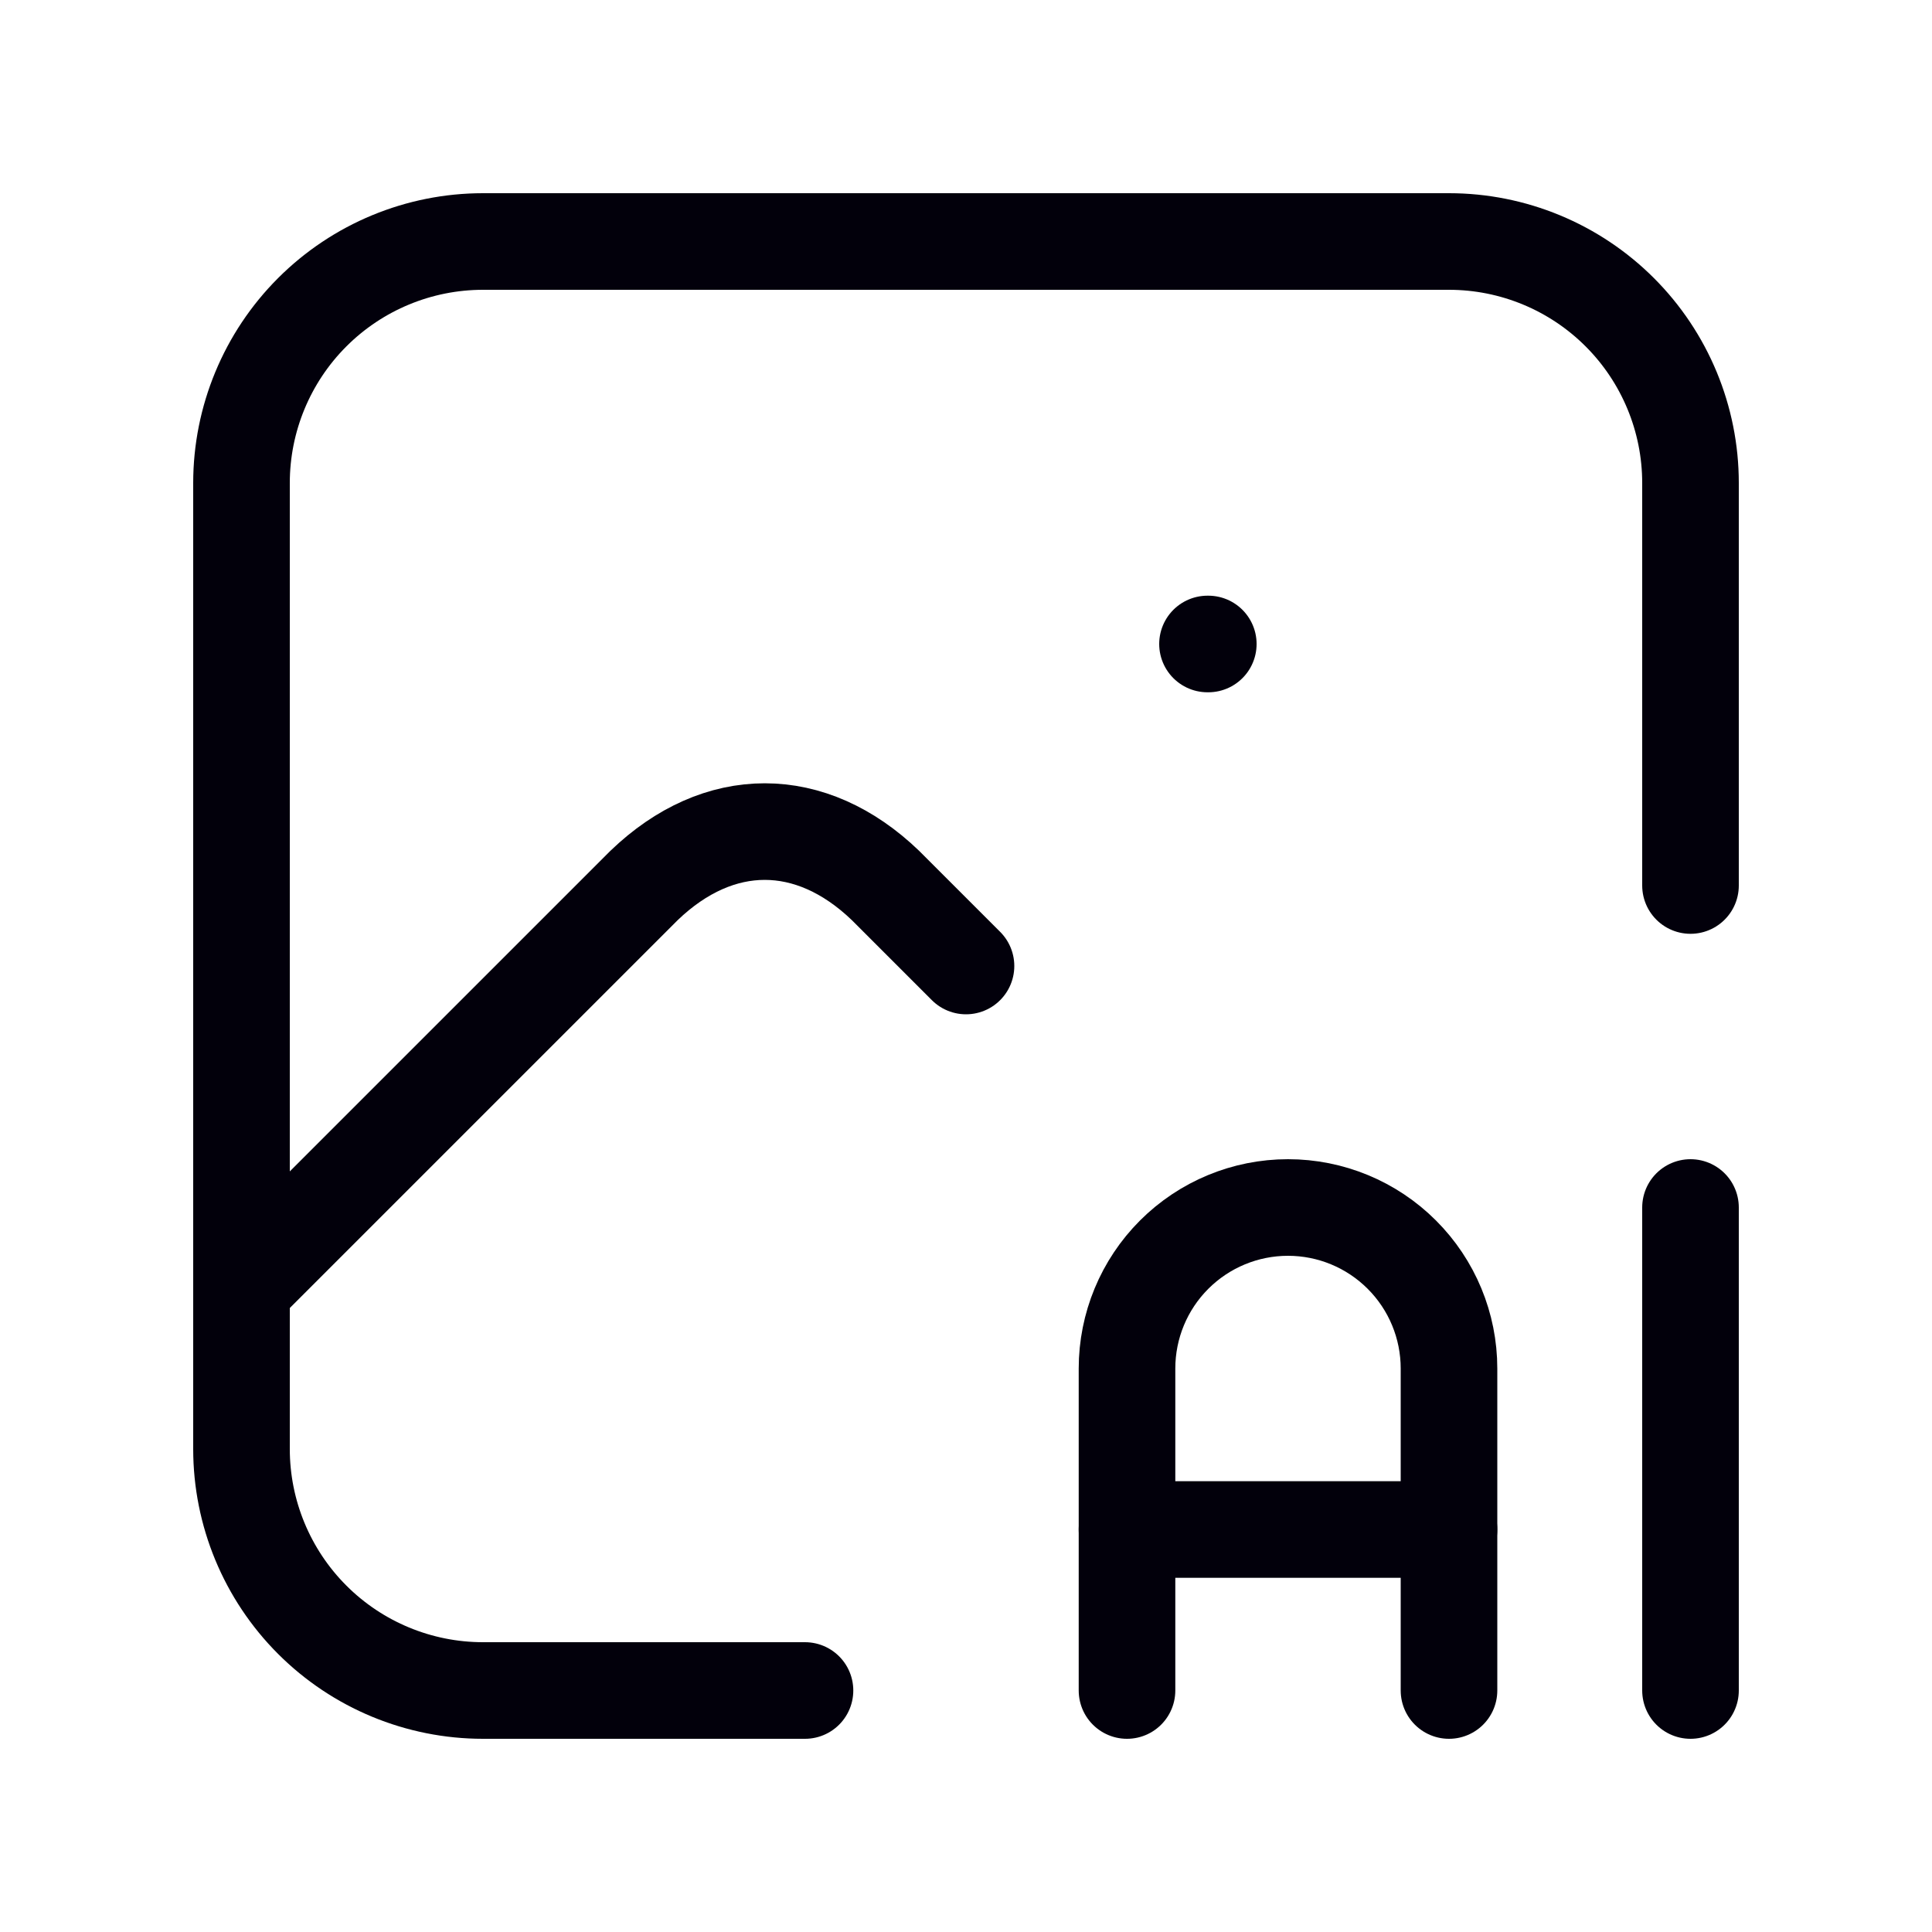
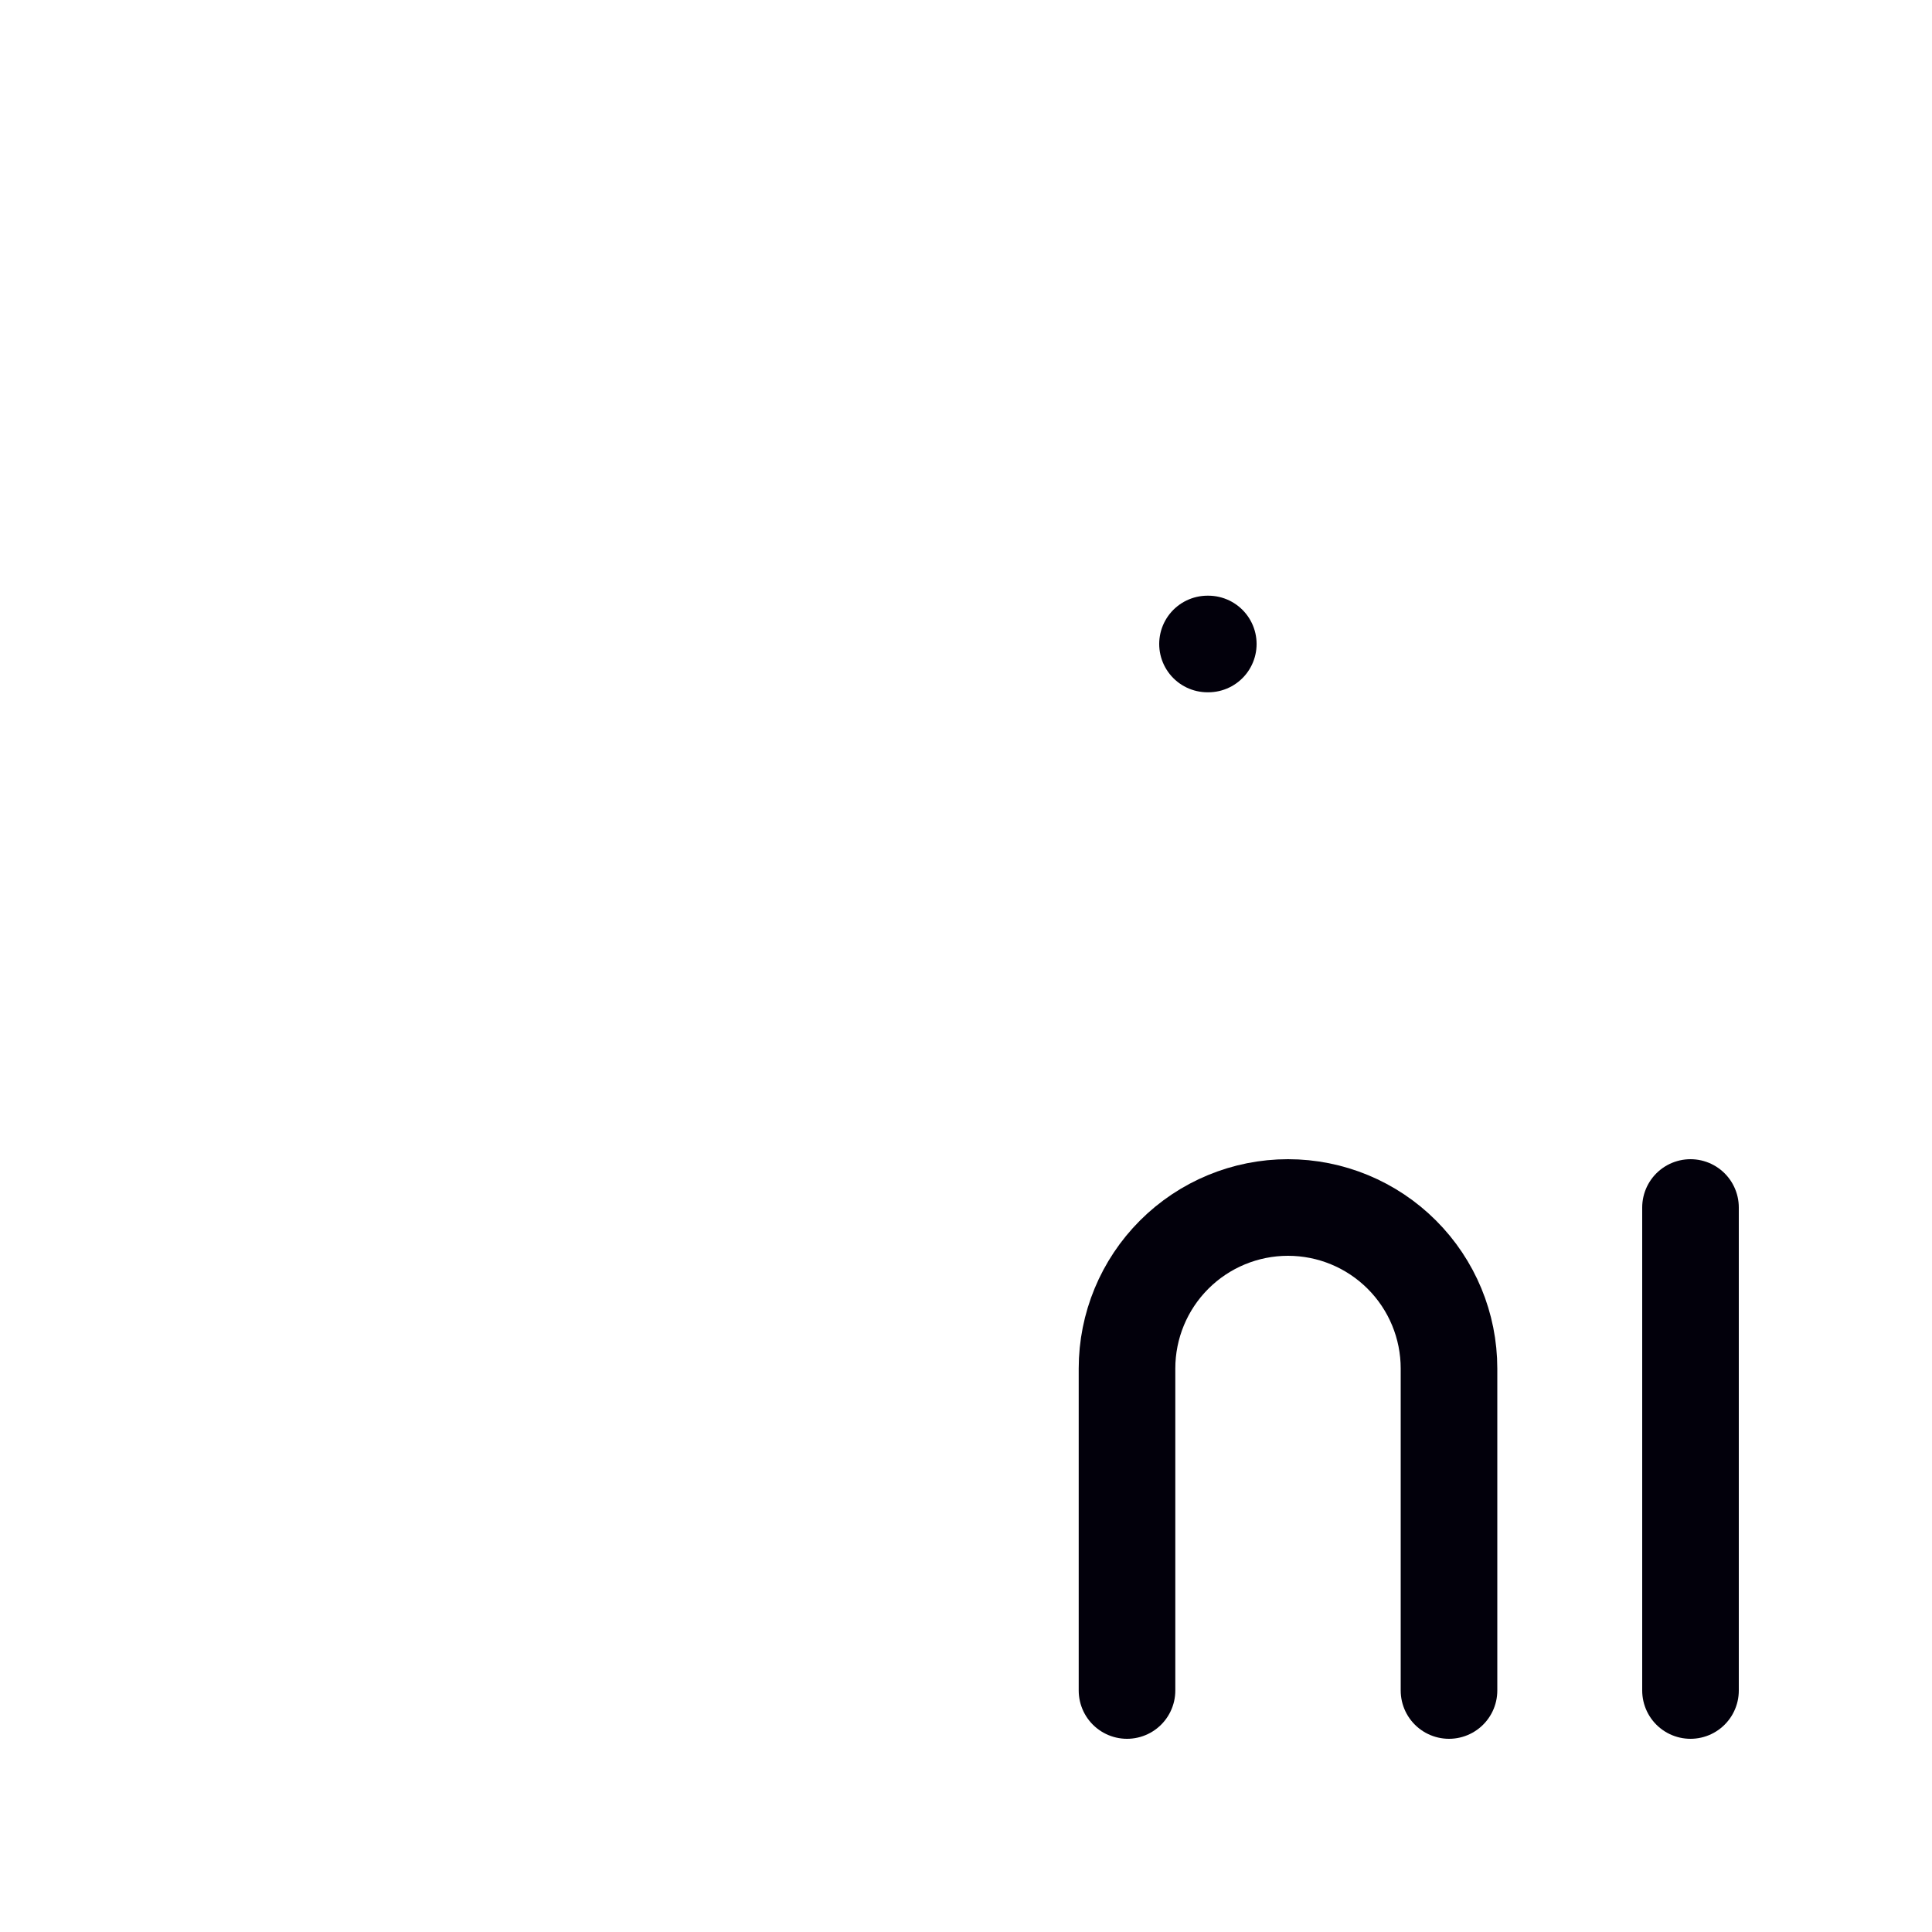
<svg xmlns="http://www.w3.org/2000/svg" width="80" height="80" viewBox="0 0 80 80" fill="none">
  <g id="Frame" clip-path="url(#clip0_68_84)">
    <path id="Vector" d="M50 26.666H50.033" stroke="#02000B" stroke-width="4" stroke-linecap="round" stroke-linejoin="round" />
-     <path id="Vector_2" d="M33.333 70H20C17.348 70 14.804 68.946 12.929 67.071C11.054 65.196 10 62.652 10 60V20C10 17.348 11.054 14.804 12.929 12.929C14.804 11.054 17.348 10 20 10H60C62.652 10 65.196 11.054 67.071 12.929C68.946 14.804 70 17.348 70 20V36.667" stroke="#02000B" stroke-width="4" stroke-linecap="round" stroke-linejoin="round" />
-     <path id="Vector_3" d="M10 53.333L26.667 36.667C29.76 33.69 33.573 33.69 36.667 36.667L40 40" stroke="#02000B" stroke-width="4" stroke-linecap="round" stroke-linejoin="round" />
    <path id="Vector_4" d="M46.667 70V56.667C46.667 54.899 47.369 53.203 48.619 51.953C49.87 50.702 51.565 50 53.333 50C55.102 50 56.797 50.702 58.047 51.953C59.298 53.203 60 54.899 60 56.667V70" stroke="#02000B" stroke-width="4" stroke-linecap="round" stroke-linejoin="round" />
-     <path id="Vector_5" d="M46.667 63.334H60" stroke="#02000B" stroke-width="4" stroke-linecap="round" stroke-linejoin="round" />
    <path id="Vector_6" d="M70 50V70" stroke="#02000B" stroke-width="4" stroke-linecap="round" stroke-linejoin="round" />
  </g>
  <defs>
    <clipPath id="clip0_68_84">
      <rect width="80" height="80" fill="white" />
    </clipPath>
  </defs>
</svg>